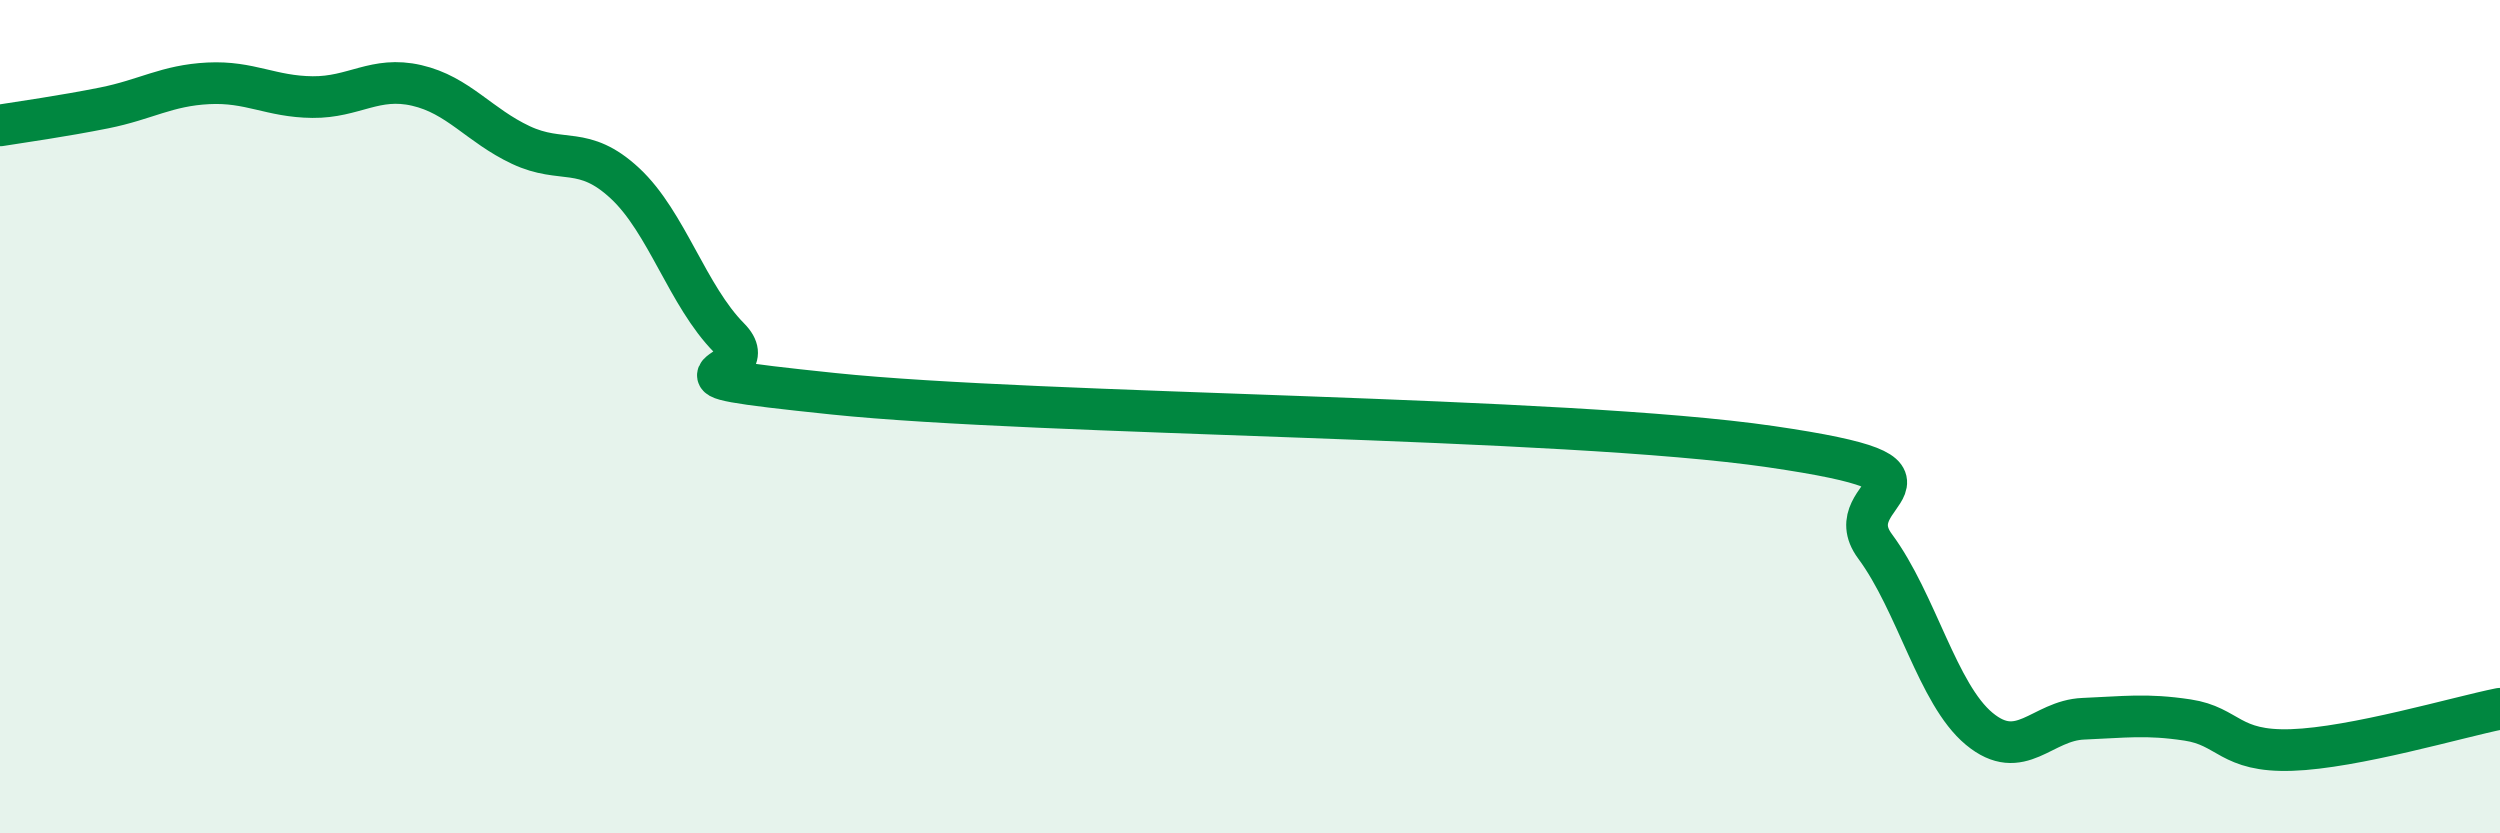
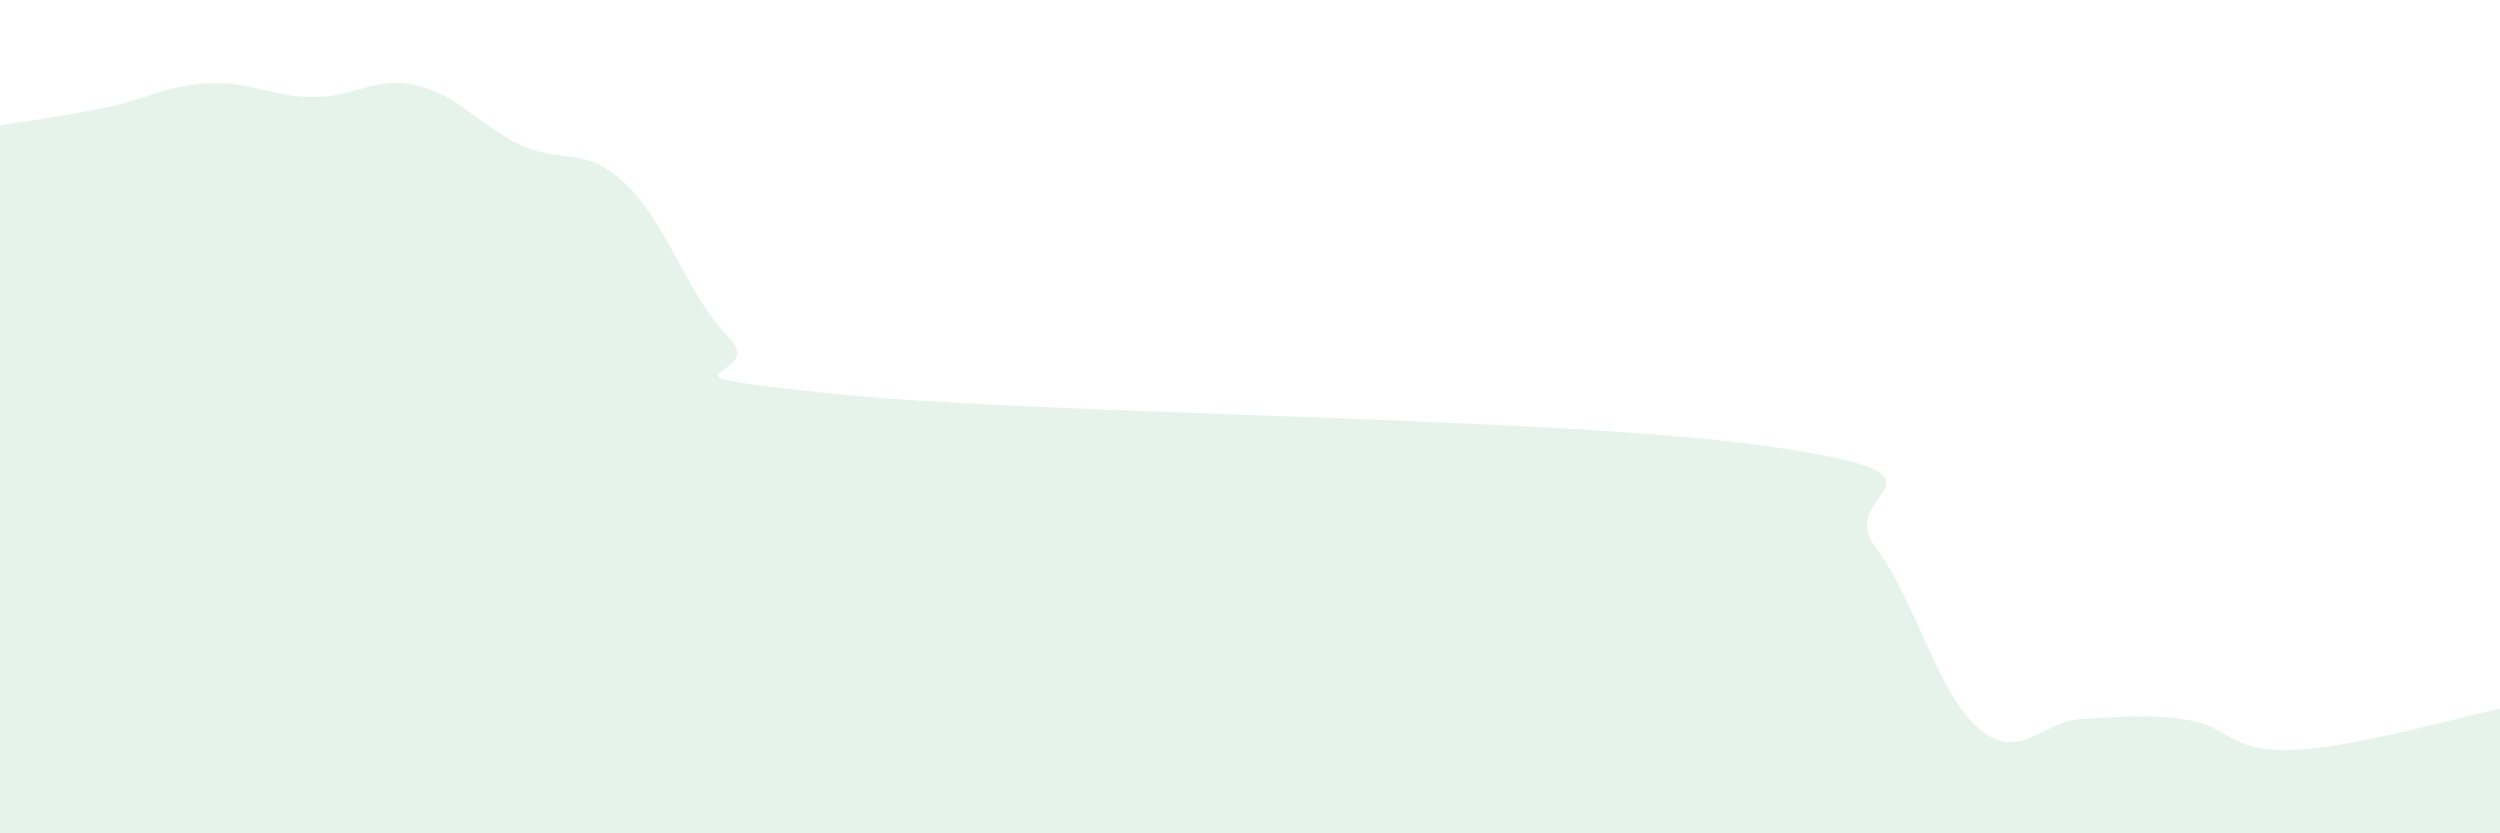
<svg xmlns="http://www.w3.org/2000/svg" width="60" height="20" viewBox="0 0 60 20">
  <path d="M 0,3.01 C 0.5,2.93 1.5,2.79 2.5,2.59 C 3.5,2.39 4,2.05 5,2 C 6,1.95 6.5,2.32 7.5,2.33 C 8.5,2.34 9,1.82 10,2.05 C 11,2.28 11.5,3.01 12.5,3.48 C 13.5,3.95 14,3.47 15,4.4 C 16,5.33 16.5,7.1 17.5,8.11 C 18.5,9.12 15,8.93 20,9.45 C 25,9.97 37.5,9.99 42.5,10.72 C 47.5,11.45 44,11.76 45,13.11 C 46,14.46 46.5,16.66 47.5,17.49 C 48.5,18.32 49,17.29 50,17.25 C 51,17.21 51.5,17.13 52.5,17.28 C 53.5,17.43 53.5,18.05 55,18 C 56.5,17.95 59,17.21 60,17.01L60 20L0 20Z" fill="#008740" opacity="0.1" stroke-linecap="round" stroke-linejoin="round" />
-   <path d="M 0,3.01 C 0.5,2.93 1.5,2.79 2.5,2.59 C 3.5,2.39 4,2.05 5,2 C 6,1.95 6.5,2.32 7.5,2.33 C 8.5,2.34 9,1.82 10,2.05 C 11,2.28 11.5,3.01 12.5,3.48 C 13.5,3.95 14,3.47 15,4.4 C 16,5.33 16.5,7.1 17.5,8.11 C 18.5,9.12 15,8.93 20,9.45 C 25,9.97 37.5,9.99 42.5,10.72 C 47.5,11.45 44,11.76 45,13.11 C 46,14.46 46.5,16.66 47.5,17.49 C 48.5,18.32 49,17.29 50,17.25 C 51,17.21 51.5,17.13 52.5,17.28 C 53.5,17.43 53.5,18.05 55,18 C 56.5,17.95 59,17.21 60,17.01" stroke="#008740" stroke-width="1" fill="none" stroke-linecap="round" stroke-linejoin="round" />
</svg>